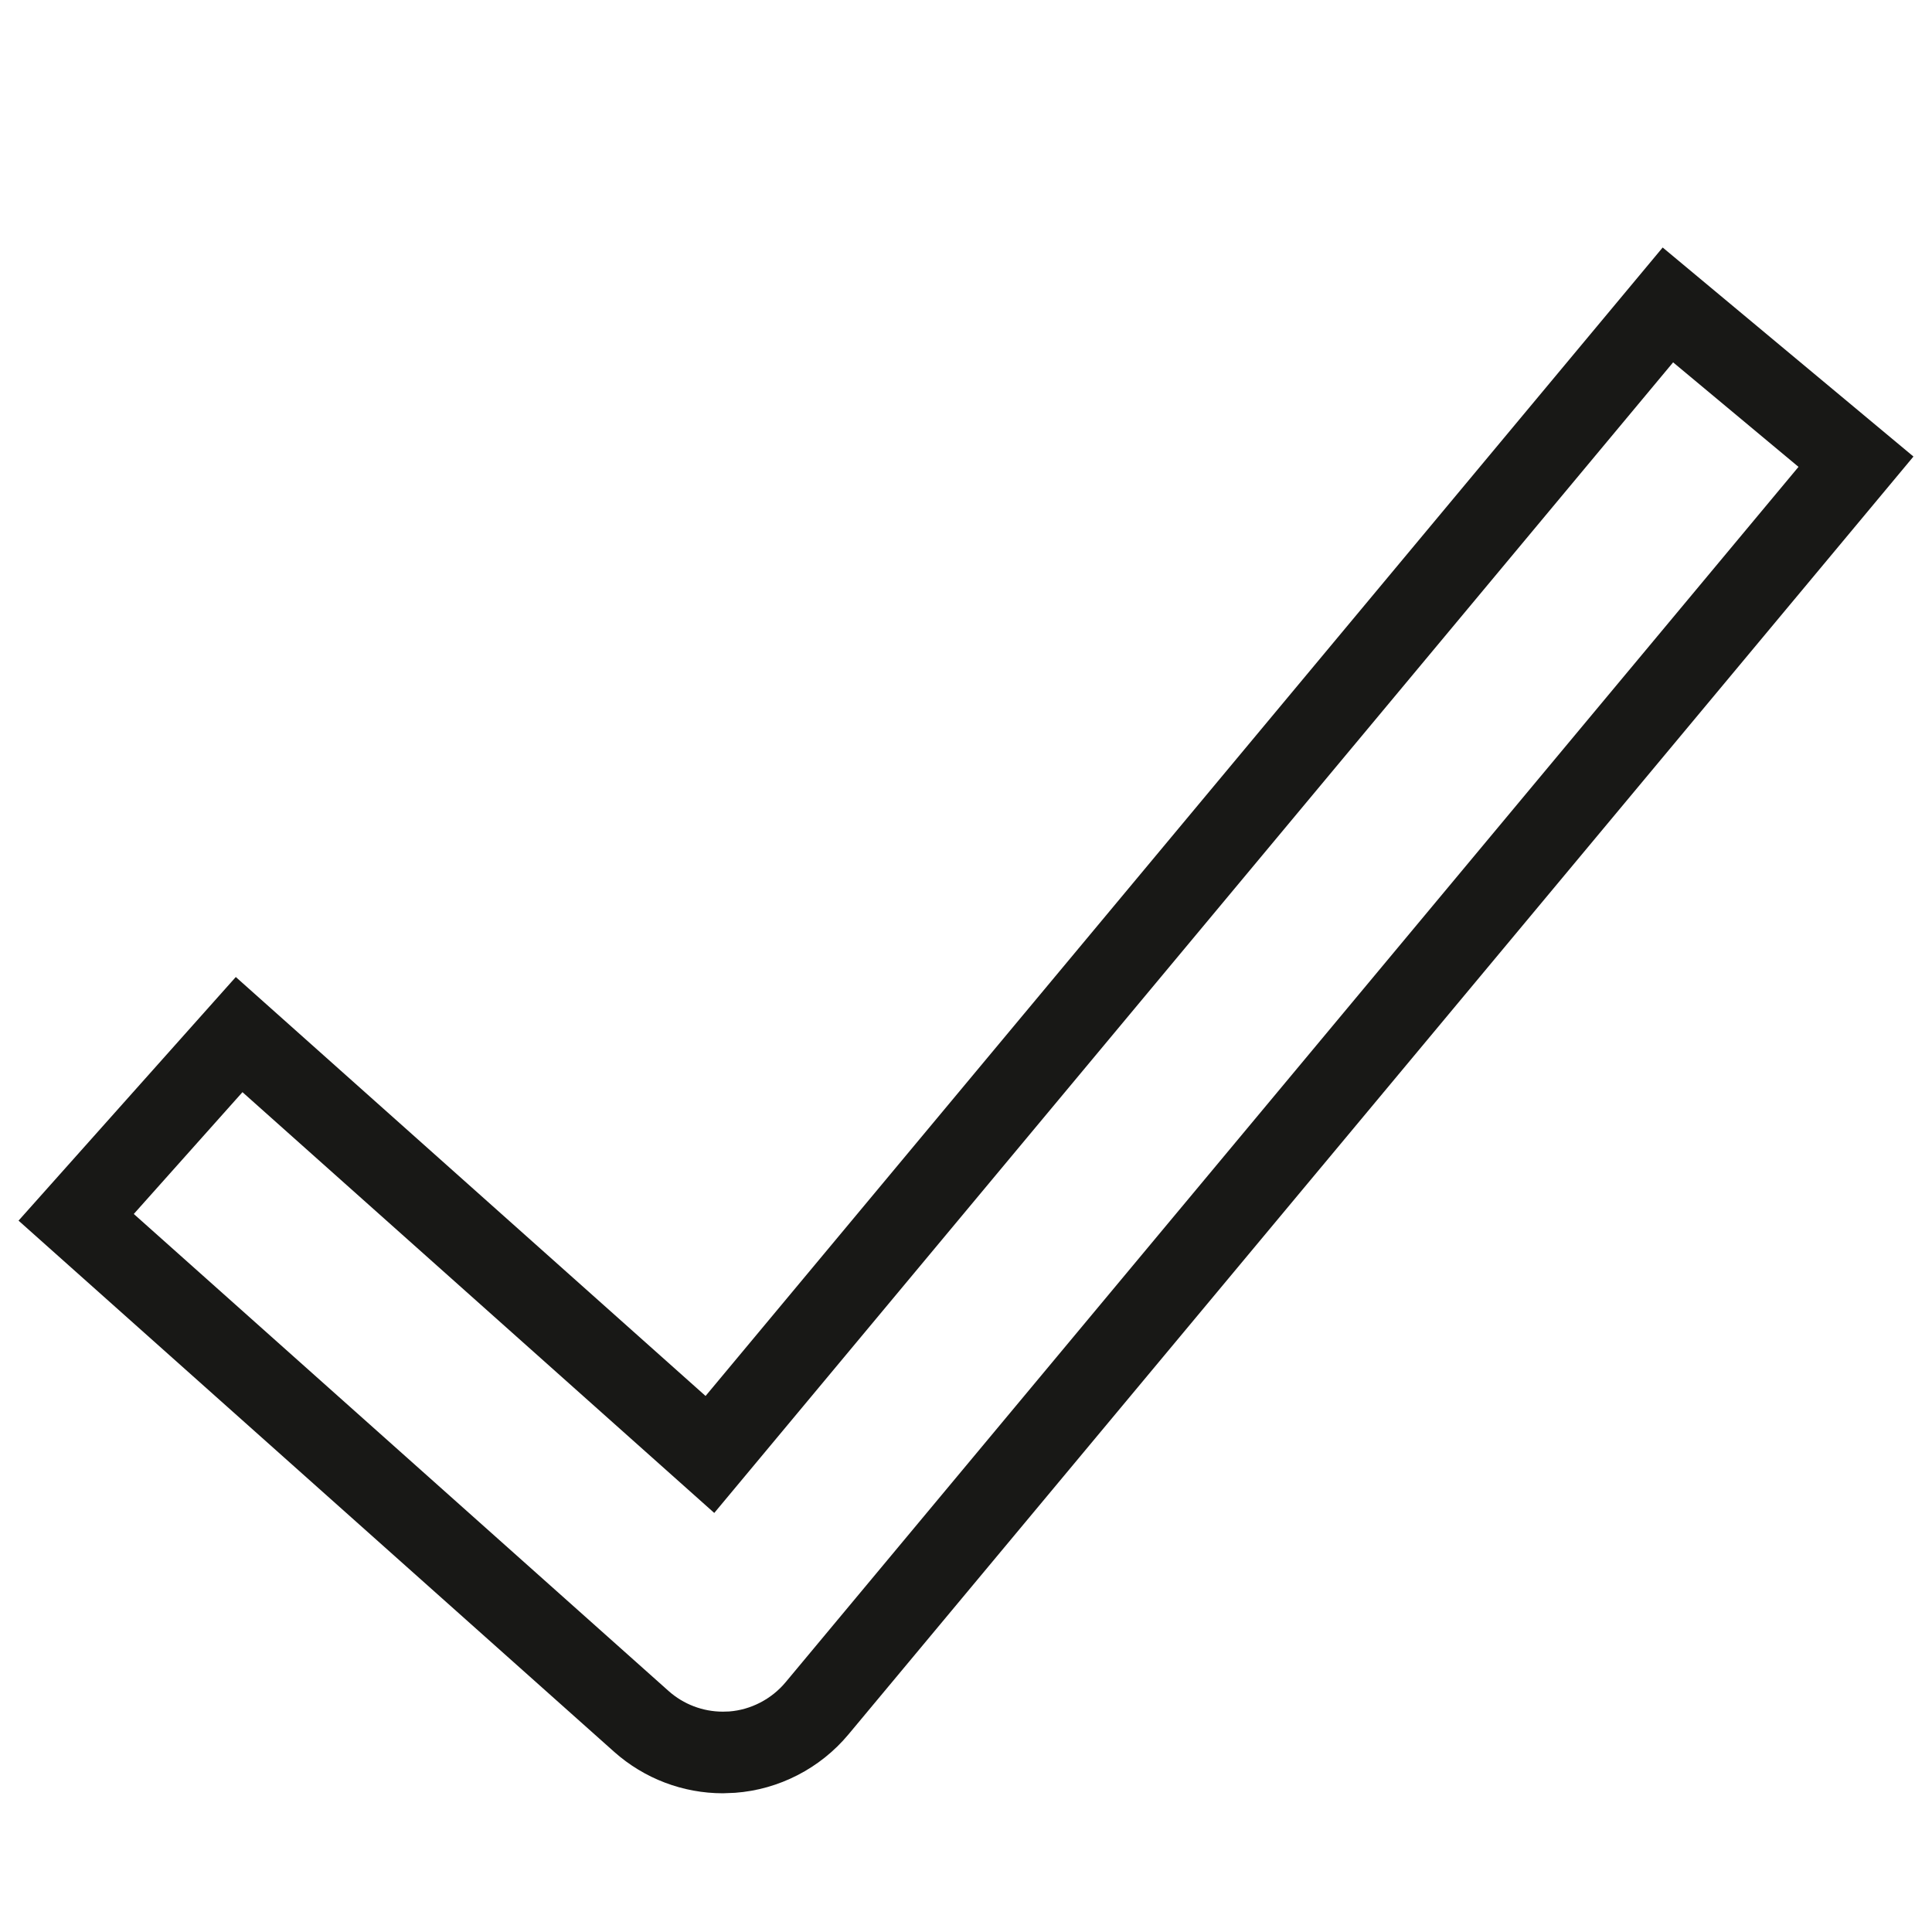
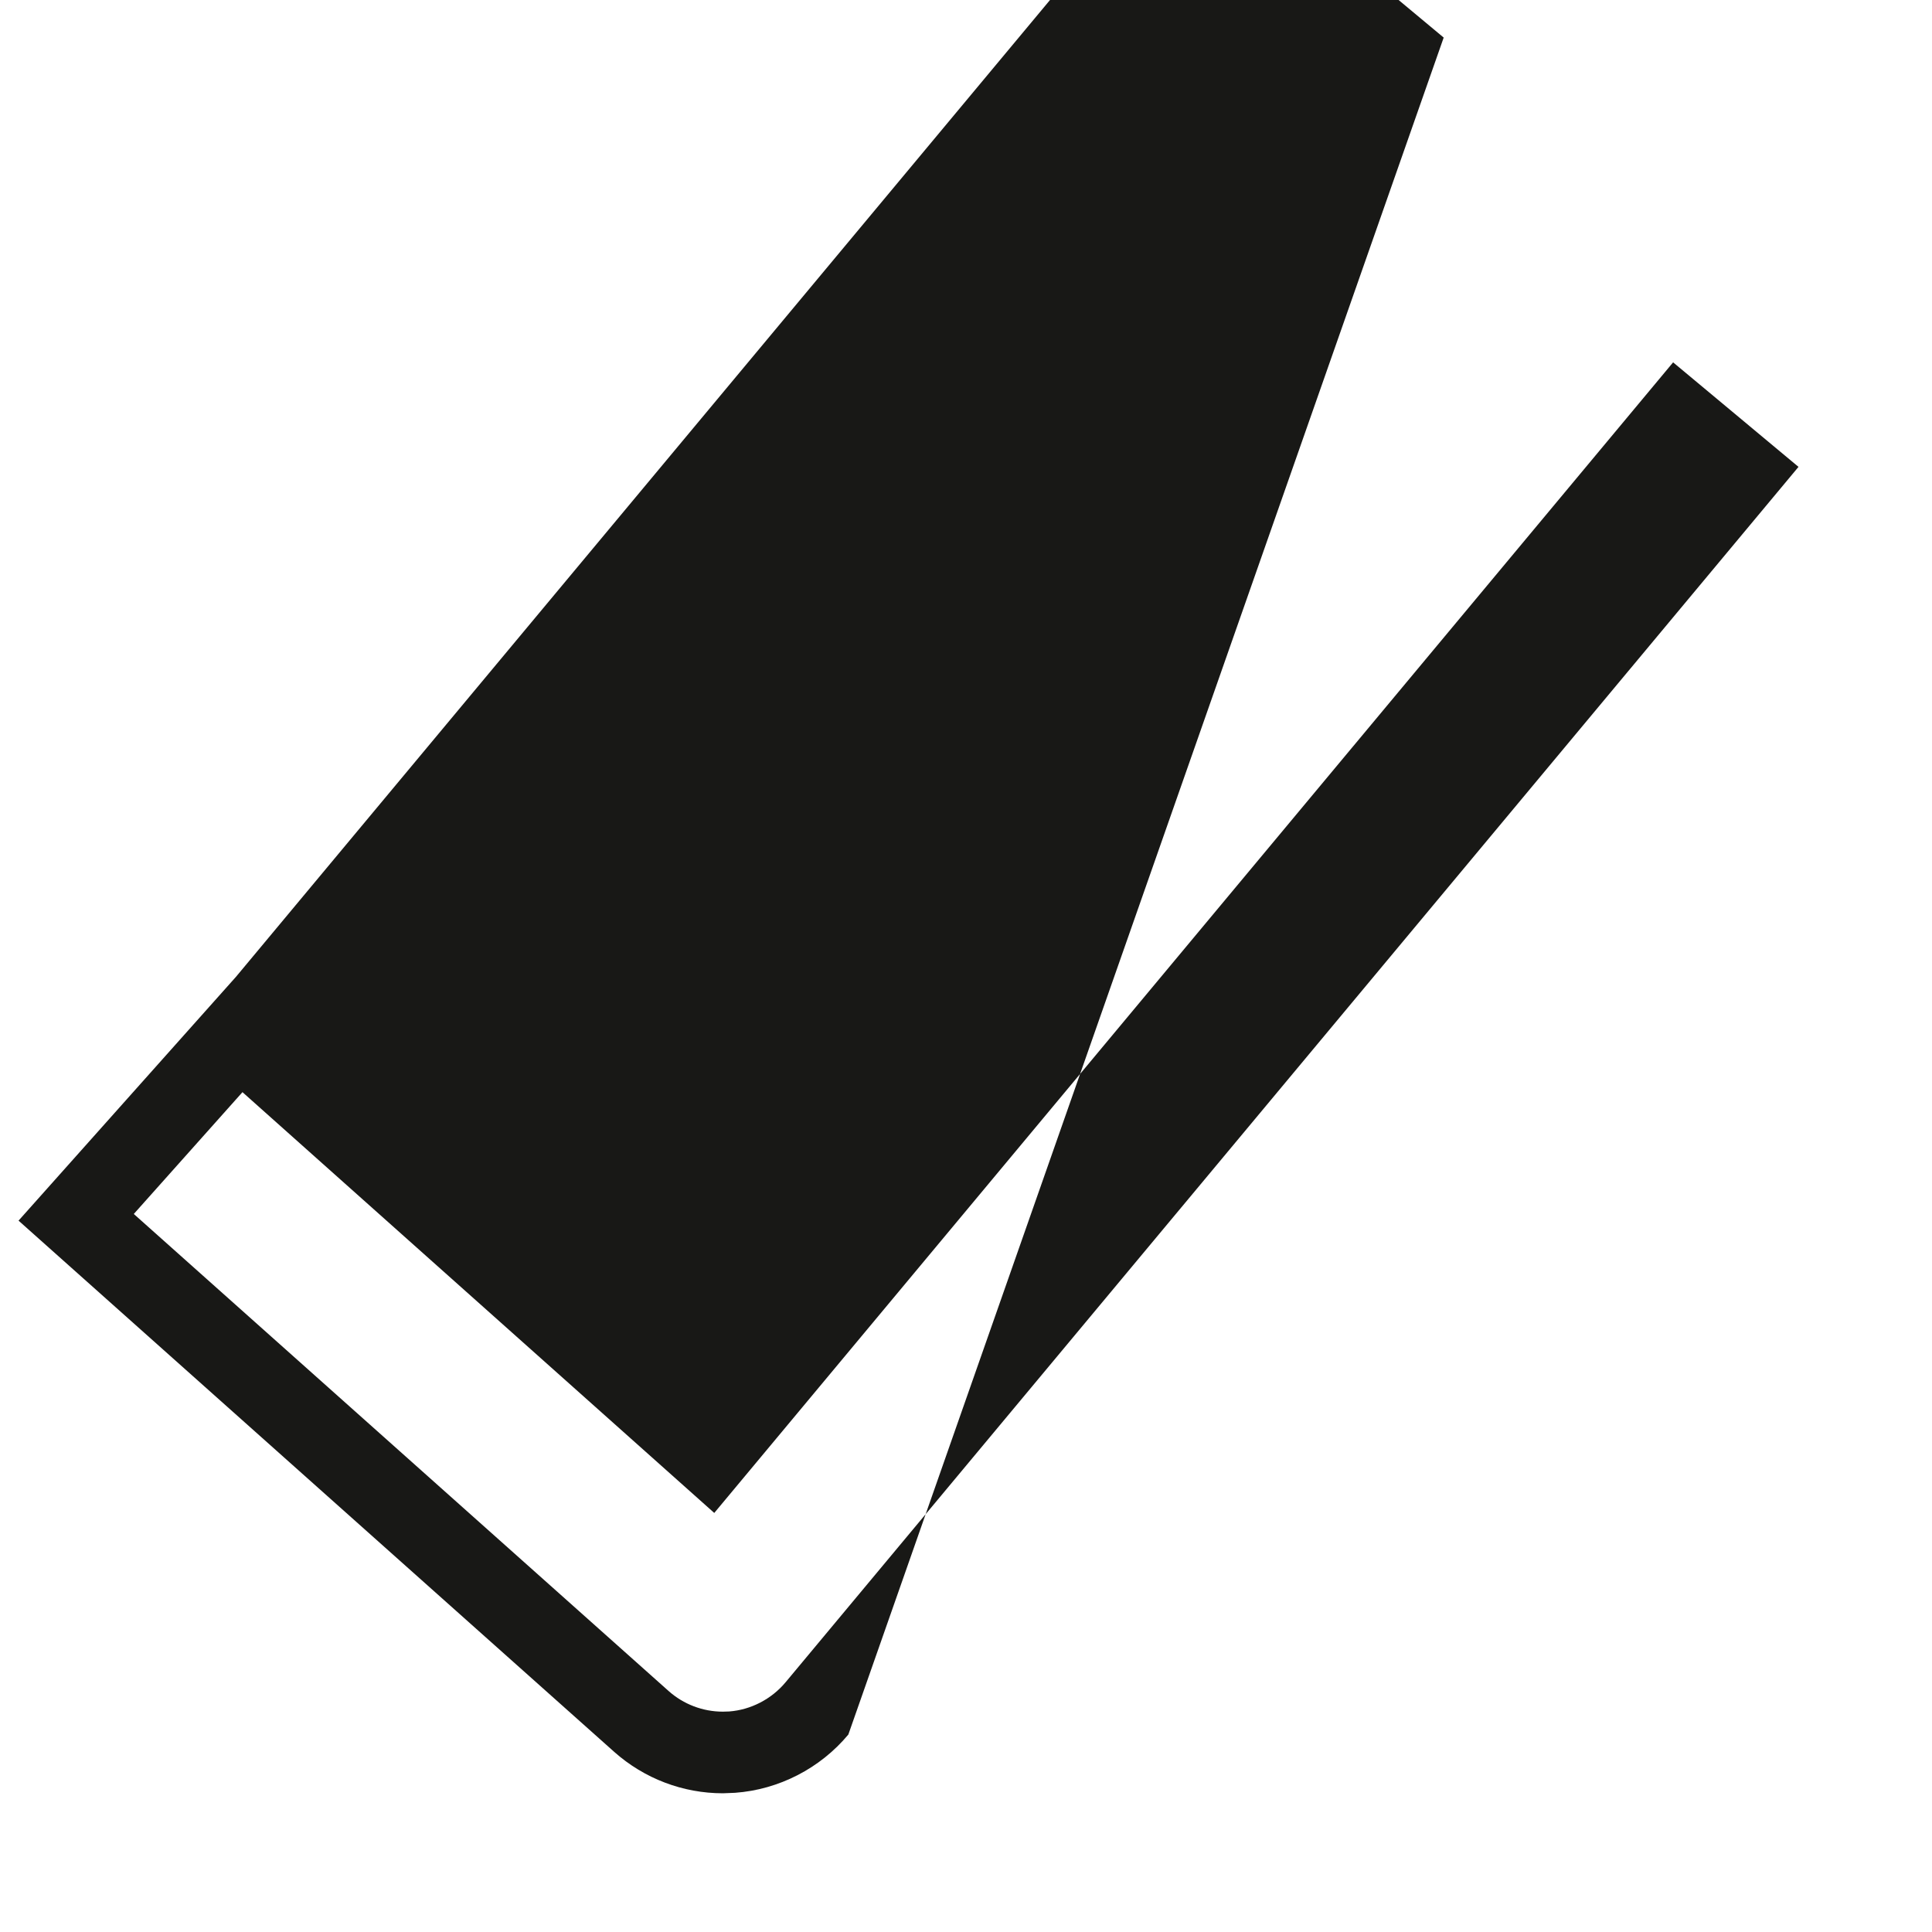
<svg xmlns="http://www.w3.org/2000/svg" xml:space="preserve" style="enable-background:new 0 0 200 200;" viewBox="0 0 200 200" y="0px" x="0px" id="Layer_1" version="1.1">
  <style type="text/css">
	.st0{fill:#333333;}
	.st1{fill:#010101;}
	.st2{fill:#1D1D1B;}
	.st3{fill:#FFFFFF;}
	.st4{fill:#181816;}
	.st5{fill:none;stroke:#E6E7E8;stroke-width:2.133;stroke-miterlimit:10;}
	.st6{clip-path:url(#SVGID_00000101798001104967253300000014886685706002529977_);}
	.st7{clip-path:url(#SVGID_00000127009879803114213510000003898274808200485028_);fill:#FFFFFF;}
	.st8{clip-path:url(#SVGID_00000165209566222632919340000002956422599939068818_);}
	.st9{clip-path:url(#SVGID_00000058582108450547484840000009470794408162408363_);}
	.st10{clip-path:url(#SVGID_00000123417373617990266680000017688715766110991514_);fill:#FFFFFF;}
	.st11{clip-path:url(#SVGID_00000123417373617990266680000017688715766110991514_);fill:#F5F6F6;}
	.st12{clip-path:url(#SVGID_00000123417373617990266680000017688715766110991514_);fill:#EBEBEB;}
	.st13{clip-path:url(#SVGID_00000123417373617990266680000017688715766110991514_);fill:#E1E2E1;}
	.st14{clip-path:url(#SVGID_00000123417373617990266680000017688715766110991514_);fill:#D7D8D7;}
	.st15{clip-path:url(#SVGID_00000123417373617990266680000017688715766110991514_);fill:#CECDCD;}
	.st16{clip-path:url(#SVGID_00000123417373617990266680000017688715766110991514_);fill:#C3C3C3;}
	.st17{clip-path:url(#SVGID_00000123417373617990266680000017688715766110991514_);fill:#BABABA;}
	.st18{clip-path:url(#SVGID_00000123417373617990266680000017688715766110991514_);fill:#B1B1B1;}
	.st19{clip-path:url(#SVGID_00000123417373617990266680000017688715766110991514_);fill:#A7A6A6;}
	.st20{clip-path:url(#SVGID_00000123417373617990266680000017688715766110991514_);fill:#9B9B9C;}
	.st21{clip-path:url(#SVGID_00000123417373617990266680000017688715766110991514_);fill:#939292;}
	.st22{clip-path:url(#SVGID_00000123417373617990266680000017688715766110991514_);fill:#888888;}
	.st23{clip-path:url(#SVGID_00000123417373617990266680000017688715766110991514_);fill:#7F7F7F;}
	.st24{clip-path:url(#SVGID_00000123417373617990266680000017688715766110991514_);fill:#757575;}
	.st25{clip-path:url(#SVGID_00000123417373617990266680000017688715766110991514_);fill:#6B6B6B;}
	.st26{clip-path:url(#SVGID_00000123417373617990266680000017688715766110991514_);fill:#606161;}
	.st27{clip-path:url(#SVGID_00000058582108450547484840000009470794408162408363_);fill:#FFFFFF;}
	.st28{clip-path:url(#SVGID_00000058582108450547484840000009470794408162408363_);fill:#F7F4F0;}
	.st29{clip-path:url(#SVGID_00000058582108450547484840000009470794408162408363_);fill:#F8ACA3;}
	.st30{opacity:0.5;clip-path:url(#SVGID_00000058582108450547484840000009470794408162408363_);}
	.st31{clip-path:url(#SVGID_00000173883835181031380930000001570461241883418276_);fill:#A5A29F;}
	.st32{opacity:0.4;clip-path:url(#SVGID_00000058582108450547484840000009470794408162408363_);}
	.st33{clip-path:url(#SVGID_00000129199004133315470930000010448498382559350690_);fill:#918E8C;}
	.st34{opacity:0.7;clip-path:url(#SVGID_00000058582108450547484840000009470794408162408363_);}
	.st35{clip-path:url(#SVGID_00000163791474737214529890000005584633555509091263_);fill:#615855;}
	.st36{clip-path:url(#SVGID_00000170996421009815021630000012082055531103580574_);fill:#615855;}
	.st37{clip-path:url(#SVGID_00000002360171166483927440000005790402487739678108_);fill:#F7F4F0;}
	.st38{clip-path:url(#SVGID_00000170969407581186655060000006844455508386007954_);fill:#F7F4F0;}
	.st39{clip-path:url(#SVGID_00000135656083776602820070000011585646630874351246_);fill:#A5A29F;}
	.st40{clip-path:url(#SVGID_00000103951490858473295720000000124870517691084430_);fill:#918E8C;}
	.st41{clip-path:url(#SVGID_00000165228063835991244440000014231385033213154209_);fill:#615855;}
	.st42{clip-path:url(#SVGID_00000079453826813815556350000003393051495935849893_);fill:#615855;}
	.st43{clip-path:url(#SVGID_00000058550486072394346750000016419959398451463870_);fill:#F7F4F0;}
	.st44{clip-path:url(#SVGID_00000003820233477356130170000013214261754347184011_);fill:#F7F4F0;}
	.st45{opacity:0.3;clip-path:url(#SVGID_00000058582108450547484840000009470794408162408363_);}
	.st46{clip-path:url(#SVGID_00000113344072850189998100000012999338048364457138_);fill:#F7F4F0;}
	.st47{clip-path:url(#SVGID_00000105391843067866627980000016793125788378514067_);fill:#716968;}
	.st48{clip-path:url(#SVGID_00000094584348272025550930000010203956324362417553_);fill:#A5A29F;}
	.st49{opacity:0.6;clip-path:url(#SVGID_00000058582108450547484840000009470794408162408363_);}
	.st50{clip-path:url(#SVGID_00000155127395811073183600000001344890279818639749_);fill:#918E8C;}
	.st51{clip-path:url(#SVGID_00000023253675890383405880000007542202571162838178_);fill:#A5A29F;}
	.st52{clip-path:url(#SVGID_00000058582108450547484840000009470794408162408363_);fill:#A5A29F;}
	.st53{clip-path:url(#SVGID_00000005959975837002985380000017735333197691271565_);fill:#F7F4F0;}
	.st54{clip-path:url(#SVGID_00000082355716464563961650000005369294326121216678_);fill:#F7F4F0;}
	.st55{clip-path:url(#SVGID_00000065776349100540771960000002745578769564448165_);fill:#716968;}
	.st56{clip-path:url(#SVGID_00000040543889781898868430000000365793376565646726_);fill:#716968;}
	.st57{clip-path:url(#SVGID_00000043454215750771869280000009806954384664222892_);fill:#716968;}
	.st58{clip-path:url(#SVGID_00000038415457915388684030000005176483001341631153_);fill:#716968;}
	.st59{clip-path:url(#SVGID_00000049925271248703941500000018217346305124804265_);fill:#716968;}
	.st60{clip-path:url(#SVGID_00000000203047065900477250000008097556005916203143_);fill:#716968;}
	.st61{clip-path:url(#SVGID_00000018229908876967716290000005840816406834534079_);fill:#716968;}
	.st62{clip-path:url(#SVGID_00000110447913657849832590000015706963385423700391_);fill:#716968;}
	.st63{clip-path:url(#SVGID_00000099661173011713858150000006803110339293574828_);fill:#716968;}
	.st64{clip-path:url(#SVGID_00000009566101218399494310000009385354792233583537_);fill:#716968;}
	.st65{clip-path:url(#SVGID_00000146500063554963983120000000774656840931954866_);fill:#716968;}
	.st66{clip-path:url(#SVGID_00000076567144383311349730000009669256985345295780_);fill:#716968;}
	.st67{clip-path:url(#SVGID_00000137132681329846661580000003786195393837312900_);fill:#716968;}
	.st68{clip-path:url(#SVGID_00000130619056769479318710000006370825240279717787_);fill:#716968;}
	.st69{clip-path:url(#SVGID_00000121985404845993411790000004799142059100920710_);fill:#716968;}
	.st70{clip-path:url(#SVGID_00000093898308846872204020000008094316458964933514_);fill:#716968;}
	.st71{clip-path:url(#SVGID_00000110471771366536518440000016898295588111875715_);fill:#716968;}
	.st72{clip-path:url(#SVGID_00000159464231582992596530000006644997661786941319_);fill:#716968;}
	.st73{clip-path:url(#SVGID_00000075874442933941463880000014190347848713188530_);fill:#716968;}
	.st74{clip-path:url(#SVGID_00000162310227964391009050000009018039503954282416_);fill:#716968;}
	.st75{clip-path:url(#SVGID_00000052088453809755209050000005807085664415619203_);fill:#716968;}
	.st76{clip-path:url(#SVGID_00000040569900965378546890000017957010780796293797_);fill:#716968;}
	.st77{clip-path:url(#SVGID_00000121980524376893309680000000097881550338055087_);fill:#716968;}
	.st78{clip-path:url(#SVGID_00000164501058155308005640000009101688425235966862_);fill:#716968;}
	.st79{clip-path:url(#SVGID_00000047746699714235649990000006308116965461334927_);fill:#615855;}
	.st80{clip-path:url(#SVGID_00000021110881556049157880000003898891783147692425_);fill:#615855;}
	.st81{clip-path:url(#SVGID_00000116219292707175961530000008097687105449479071_);fill:#A5A29F;}
	.st82{clip-path:url(#SVGID_00000025428808635559547870000011728758837323500457_);fill:#A5A29F;}
	.st83{clip-path:url(#SVGID_00000136376561028486099780000000371965466004421817_);fill:#A5A29F;}
	.st84{clip-path:url(#SVGID_00000001654291634019985170000000949513089212538540_);fill:#918E8C;}
	.st85{clip-path:url(#SVGID_00000121997679720407329300000011871460332397610638_);fill:#918E8C;}
	.st86{clip-path:url(#SVGID_00000058582108450547484840000009470794408162408363_);fill:#C9C7C7;}
	.st87{clip-path:url(#SVGID_00000093170780278985531410000013811418204655329434_);}
	.st88{clip-path:url(#SVGID_00000173142397948312445250000004327030878214069633_);fill:#282217;}
	.st89{opacity:0.6;clip-path:url(#SVGID_00000173142397948312445250000004327030878214069633_);}
	.st90{clip-path:url(#SVGID_00000160148989573741019660000015136743478902741430_);}
	
		.st91{clip-path:url(#SVGID_00000129184433867775842170000000793051330702315418_);fill:url(#SVGID_00000078734784934659514800000004684619706582122883_);}
	.st92{clip-path:url(#SVGID_00000173142397948312445250000004327030878214069633_);fill:#4A4541;}
	.st93{opacity:0.9;clip-path:url(#SVGID_00000173142397948312445250000004327030878214069633_);}
	.st94{clip-path:url(#SVGID_00000077294651439795924240000010396257133120201885_);fill:#FFFFFF;}
	.st95{clip-path:url(#SVGID_00000173142397948312445250000004327030878214069633_);}
	.st96{clip-path:url(#SVGID_00000059299581971048225390000005002487535979389603_);fill:#4A4541;}
	.st97{clip-path:url(#SVGID_00000173142397948312445250000004327030878214069633_);fill:#FFFFFF;}
	.st98{clip-path:url(#SVGID_00000062167727820707188160000013283443187478787516_);fill:#4A4541;}
	.st99{clip-path:url(#SVGID_00000173142397948312445250000004327030878214069633_);fill:#C9C7C7;}
	.st100{clip-path:url(#SVGID_00000125600036175072226330000013031545909676672651_);}
	.st101{clip-path:url(#SVGID_00000085935838293372626630000016464360901174029957_);fill:#282217;}
	.st102{opacity:0.6;clip-path:url(#SVGID_00000085935838293372626630000016464360901174029957_);}
	.st103{clip-path:url(#SVGID_00000001645522985967424610000012065981122095069322_);}
	
		.st104{clip-path:url(#SVGID_00000126291206211274450330000011090440856391862456_);fill:url(#SVGID_00000062172606084918743040000018247570003631109301_);}
	.st105{clip-path:url(#SVGID_00000085935838293372626630000016464360901174029957_);fill:#4A4541;}
	.st106{opacity:0.9;clip-path:url(#SVGID_00000085935838293372626630000016464360901174029957_);}
	.st107{clip-path:url(#SVGID_00000087390856189793466250000015288902811192254900_);fill:#FFFFFF;}
	.st108{clip-path:url(#SVGID_00000085935838293372626630000016464360901174029957_);}
	.st109{clip-path:url(#SVGID_00000085932402286464622310000013686938807381854131_);fill:#4A4541;}
	.st110{clip-path:url(#SVGID_00000085935838293372626630000016464360901174029957_);fill:#FFFFFF;}
	.st111{clip-path:url(#SVGID_00000174578456208489915260000001513128033851631536_);fill:#4A4541;}
	.st112{opacity:0.7;clip-path:url(#SVGID_00000085935838293372626630000016464360901174029957_);}
	.st113{clip-path:url(#SVGID_00000142150283856066915250000001130679269286750398_);fill:#716968;}
	.st114{opacity:0.5;clip-path:url(#SVGID_00000085935838293372626630000016464360901174029957_);}
	.st115{clip-path:url(#SVGID_00000005967670851426795750000004100667965405380541_);fill:#716968;}
	.st116{clip-path:url(#SVGID_00000173130447678697193340000012829182055523940009_);fill:#716968;}
	.st117{clip-path:url(#SVGID_00000011012926697318840060000003932708725750295443_);}
	.st118{clip-path:url(#SVGID_00000097500656735740198790000016829621300103228087_);fill:#BA3426;}
	.st119{clip-path:url(#SVGID_00000097500656735740198790000016829621300103228087_);}
	.st120{clip-path:url(#SVGID_00000062188919578408588630000003995599388095944092_);fill:#B13024;}
	.st121{clip-path:url(#SVGID_00000097500656735740198790000016829621300103228087_);fill:#F8ACA3;}
	.st122{clip-path:url(#SVGID_00000111161515447967524810000009124315013189971072_);fill:#F8ACA3;}
	.st123{clip-path:url(#SVGID_00000080889173772727857040000018435235104423270550_);fill:#4A4541;}
	.st124{clip-path:url(#SVGID_00000097500656735740198790000016829621300103228087_);fill:#4A4541;}
	.st125{opacity:0.5;clip-path:url(#SVGID_00000097500656735740198790000016829621300103228087_);}
	.st126{clip-path:url(#SVGID_00000044166835090908655700000005644201851519663784_);}
	
		.st127{clip-path:url(#SVGID_00000164472765062027234180000010728081605584293048_);fill:url(#SVGID_00000080188947155122841520000011807251644745944713_);}
	.st128{clip-path:url(#SVGID_00000097500656735740198790000016829621300103228087_);fill:#FFFFFF;}
	.st129{clip-path:url(#SVGID_00000097500656735740198790000016829621300103228087_);fill:#FDE4E1;}
	.st130{clip-path:url(#SVGID_00000109008328250479018870000000007635900319022218_);fill:#A5A29F;}
	.st131{opacity:0.3;clip-path:url(#SVGID_00000097500656735740198790000016829621300103228087_);}
	.st132{clip-path:url(#SVGID_00000019648864359729344140000004040313295767239356_);fill:#A5A29F;}
	.st133{opacity:0.6;clip-path:url(#SVGID_00000097500656735740198790000016829621300103228087_);}
	.st134{clip-path:url(#SVGID_00000004547071049439240610000014607782409377580456_);fill:#A5A29F;}
	.st135{clip-path:url(#SVGID_00000121989812188208552010000017239000115877360036_);fill:#F7F4F0;}
	.st136{opacity:0.4;clip-path:url(#SVGID_00000097500656735740198790000016829621300103228087_);}
	.st137{clip-path:url(#SVGID_00000047776134697746639630000013505447114486853038_);fill:#FFFFFF;}
	.st138{clip-path:url(#SVGID_00000000904955527464673300000008559469620151973537_);fill:#FFFFFF;}
	.st139{clip-path:url(#SVGID_00000090286275920699809910000003446435067436311428_);fill:#FFFFFF;}
	.st140{clip-path:url(#SVGID_00000008839432276148152520000002168470055398457750_);}
	.st141{fill:none;}
	.st142{stroke:#000000;stroke-miterlimit:10;}
	.st143{fill:#F1F2F2;}
	.st144{clip-path:url(#SVGID_00000039834064214880145350000012523179800097954211_);}
	
		.st145{clip-path:url(#SVGID_00000014631365660800301840000015610725627520706464_);fill:url(#SVGID_00000057846938195962329980000001012941236961374906_);}
	
		.st146{clip-path:url(#SVGID_00000014631365660800301840000015610725627520706464_);fill:url(#SVGID_00000018916557420354574070000017377233401495371397_);}
	.st147{clip-path:url(#SVGID_00000069381766461020685940000014595914854067263418_);}
	.st148{opacity:0.15;clip-path:url(#SVGID_00000100363117096844535410000004505368730385589686_);}
	.st149{clip-path:url(#SVGID_00000072983605123704779240000010836330029992462776_);fill:#FFFFFF;}
	.st150{clip-path:url(#SVGID_00000005229973604320746730000008603335394896113077_);fill:#FFFFFF;}
	.st151{clip-path:url(#SVGID_00000026128705840361849290000009518915122045979273_);fill:#FFFFFF;}
	.st152{clip-path:url(#SVGID_00000147931456834631675290000009559408036513223821_);fill:#FFFFFF;}
	.st153{clip-path:url(#SVGID_00000172431340722197389680000017675573047734547122_);fill:#FFFFFF;}
	.st154{clip-path:url(#SVGID_00000029740515488992798110000006726434808776787111_);fill:#FFFFFF;}
	.st155{clip-path:url(#SVGID_00000083806691269751828900000004534641677639928480_);}
	.st156{clip-path:url(#SVGID_00000049219334321690308430000002506231841544871564_);fill:#FFFFFF;}
	.st157{clip-path:url(#SVGID_00000083783001192751881170000005143520403571995560_);}
	.st158{clip-path:url(#SVGID_00000068672987437301311000000009444199388011658117_);}
	.st159{clip-path:url(#SVGID_00000036974428836386856940000015822262661592441731_);fill:#FFFFFF;}
	.st160{clip-path:url(#SVGID_00000036974428836386856940000015822262661592441731_);fill:#F5F6F6;}
	.st161{clip-path:url(#SVGID_00000036974428836386856940000015822262661592441731_);fill:#EBEBEB;}
	.st162{clip-path:url(#SVGID_00000036974428836386856940000015822262661592441731_);fill:#E1E2E1;}
	.st163{clip-path:url(#SVGID_00000036974428836386856940000015822262661592441731_);fill:#D7D8D7;}
	.st164{clip-path:url(#SVGID_00000036974428836386856940000015822262661592441731_);fill:#CECDCD;}
	.st165{clip-path:url(#SVGID_00000036974428836386856940000015822262661592441731_);fill:#C3C3C3;}
	.st166{clip-path:url(#SVGID_00000036974428836386856940000015822262661592441731_);fill:#BABABA;}
	.st167{clip-path:url(#SVGID_00000036974428836386856940000015822262661592441731_);fill:#B1B1B1;}
	.st168{clip-path:url(#SVGID_00000036974428836386856940000015822262661592441731_);fill:#A7A6A6;}
	.st169{clip-path:url(#SVGID_00000036974428836386856940000015822262661592441731_);fill:#9B9B9C;}
	.st170{clip-path:url(#SVGID_00000036974428836386856940000015822262661592441731_);fill:#939292;}
	.st171{clip-path:url(#SVGID_00000036974428836386856940000015822262661592441731_);fill:#888888;}
	.st172{clip-path:url(#SVGID_00000036974428836386856940000015822262661592441731_);fill:#7F7F7F;}
	.st173{clip-path:url(#SVGID_00000036974428836386856940000015822262661592441731_);fill:#757575;}
	.st174{clip-path:url(#SVGID_00000036974428836386856940000015822262661592441731_);fill:#6B6B6B;}
	.st175{clip-path:url(#SVGID_00000036974428836386856940000015822262661592441731_);fill:#606161;}
	.st176{clip-path:url(#SVGID_00000068672987437301311000000009444199388011658117_);fill:#FFFFFF;}
	.st177{clip-path:url(#SVGID_00000068672987437301311000000009444199388011658117_);fill:#F7F4F0;}
	.st178{clip-path:url(#SVGID_00000068672987437301311000000009444199388011658117_);fill:#F8ACA3;}
	.st179{opacity:0.5;clip-path:url(#SVGID_00000068672987437301311000000009444199388011658117_);}
	.st180{clip-path:url(#SVGID_00000170965502429682292420000001742460056796248748_);fill:#A5A29F;}
	.st181{opacity:0.4;clip-path:url(#SVGID_00000068672987437301311000000009444199388011658117_);}
	.st182{clip-path:url(#SVGID_00000133494324740017013740000009720086977358972606_);fill:#918E8C;}
	.st183{opacity:0.7;clip-path:url(#SVGID_00000068672987437301311000000009444199388011658117_);}
	.st184{clip-path:url(#SVGID_00000014624277778849297400000016004522404306469776_);fill:#615855;}
	.st185{clip-path:url(#SVGID_00000136394507084037800940000001504203974988603283_);fill:#615855;}
	.st186{clip-path:url(#SVGID_00000001650330043590516020000007583293192193949327_);fill:#F7F4F0;}
	.st187{clip-path:url(#SVGID_00000029730891616535706410000012321270814214586753_);fill:#F7F4F0;}
	.st188{clip-path:url(#SVGID_00000028300687278062558840000003285924603268840117_);fill:#A5A29F;}
	.st189{clip-path:url(#SVGID_00000143618127331626511500000018395916027237036162_);fill:#918E8C;}
	.st190{clip-path:url(#SVGID_00000182511050328661029450000003058032112977570474_);fill:#615855;}
	.st191{clip-path:url(#SVGID_00000034779466120969523650000010724035766523554692_);fill:#615855;}
	.st192{clip-path:url(#SVGID_00000021085969301250911820000016637042014317812914_);fill:#F7F4F0;}
	.st193{clip-path:url(#SVGID_00000112610015682903436510000005465874111730290343_);fill:#F7F4F0;}
	.st194{opacity:0.3;clip-path:url(#SVGID_00000068672987437301311000000009444199388011658117_);}
	.st195{clip-path:url(#SVGID_00000072970056352319566910000000725622544228006322_);fill:#F7F4F0;}
	.st196{clip-path:url(#SVGID_00000110468508921703152310000001849478105000065665_);fill:#716968;}
	.st197{clip-path:url(#SVGID_00000103229786784552356010000012168889987046871948_);fill:#A5A29F;}
	.st198{opacity:0.6;clip-path:url(#SVGID_00000068672987437301311000000009444199388011658117_);}
	.st199{clip-path:url(#SVGID_00000126306814785634199650000007375607321885214870_);fill:#918E8C;}
	.st200{clip-path:url(#SVGID_00000173878892560233357250000010072583484068139958_);fill:#A5A29F;}
	.st201{clip-path:url(#SVGID_00000068672987437301311000000009444199388011658117_);fill:#A5A29F;}
	.st202{clip-path:url(#SVGID_00000083787230391230147240000012485364343995611839_);fill:#F7F4F0;}
	.st203{clip-path:url(#SVGID_00000128480520618341787440000011689501647167770524_);fill:#F7F4F0;}
	.st204{clip-path:url(#SVGID_00000010311626128036553470000002183824522753505669_);fill:#716968;}
	.st205{clip-path:url(#SVGID_00000094576919109199154880000000212171801596778141_);fill:#716968;}
	.st206{clip-path:url(#SVGID_00000178193222070267512910000005102389334163239095_);fill:#716968;}
	.st207{clip-path:url(#SVGID_00000158008251413947472620000002266397794527476155_);fill:#716968;}
	.st208{clip-path:url(#SVGID_00000078728116900588051390000006315272412275319717_);fill:#716968;}
	.st209{clip-path:url(#SVGID_00000176040766482204228320000006805899231877202336_);fill:#716968;}
	.st210{clip-path:url(#SVGID_00000121974088333036709040000009584880240260578734_);fill:#716968;}
	.st211{clip-path:url(#SVGID_00000148623956663647838100000005905508442880912794_);fill:#716968;}
	.st212{clip-path:url(#SVGID_00000137125280593588122770000015956827084912310203_);fill:#716968;}
	.st213{clip-path:url(#SVGID_00000147913220202427203190000017856141068479915681_);fill:#716968;}
	.st214{clip-path:url(#SVGID_00000049921430970439575390000006771717418854837178_);fill:#716968;}
	.st215{clip-path:url(#SVGID_00000072965396603808870900000018396631625160117430_);fill:#716968;}
	.st216{clip-path:url(#SVGID_00000068635816136425112290000000885460742778537907_);fill:#716968;}
	.st217{clip-path:url(#SVGID_00000013913112552962892360000015888791147533735300_);fill:#716968;}
	.st218{clip-path:url(#SVGID_00000099622939516423092860000015818300303277333671_);fill:#716968;}
	.st219{clip-path:url(#SVGID_00000047774224812583800270000015613821376242573967_);fill:#716968;}
	.st220{clip-path:url(#SVGID_00000173145363686268364420000006442738654081617285_);fill:#716968;}
	.st221{clip-path:url(#SVGID_00000013872035247416327270000006893374883748611721_);fill:#716968;}
	.st222{clip-path:url(#SVGID_00000152226469558506638740000004979018727363508387_);fill:#716968;}
	.st223{clip-path:url(#SVGID_00000076597611370526941520000006605317545301586085_);fill:#716968;}
	.st224{clip-path:url(#SVGID_00000109014623659913217670000012857548084162722220_);fill:#716968;}
	.st225{clip-path:url(#SVGID_00000152253331160381478770000010062418666085976467_);fill:#716968;}
	.st226{clip-path:url(#SVGID_00000119806163547548789360000013014306877541392000_);fill:#716968;}
	.st227{clip-path:url(#SVGID_00000016774125129497267970000000102975024134160570_);fill:#716968;}
	.st228{clip-path:url(#SVGID_00000091016325965109239080000017828928074869585315_);fill:#615855;}
	.st229{clip-path:url(#SVGID_00000083066480135259090390000000159791534418601143_);fill:#615855;}
	.st230{clip-path:url(#SVGID_00000028313929163060957510000000237713775192598401_);fill:#A5A29F;}
	.st231{clip-path:url(#SVGID_00000076576285624656025690000008580781145849646477_);fill:#A5A29F;}
	.st232{clip-path:url(#SVGID_00000034769866549395280110000015862116274138115772_);fill:#A5A29F;}
	.st233{clip-path:url(#SVGID_00000051383069250575041860000001583945207405825972_);fill:#918E8C;}
	.st234{clip-path:url(#SVGID_00000117643027842959017020000009116918797687574202_);fill:#918E8C;}
	.st235{clip-path:url(#SVGID_00000068672987437301311000000009444199388011658117_);fill:#C9C7C7;}
	.st236{clip-path:url(#SVGID_00000061466212944582200880000017086311731490108296_);}
	.st237{clip-path:url(#SVGID_00000156568751844053375290000014045924665625044105_);fill:#282217;}
	.st238{opacity:0.6;clip-path:url(#SVGID_00000156568751844053375290000014045924665625044105_);}
	.st239{clip-path:url(#SVGID_00000105401042037624732730000012809415975320819606_);}
	
		.st240{clip-path:url(#SVGID_00000176044360498380185660000004485459072164282041_);fill:url(#SVGID_00000080886133861698664600000012865739205078210452_);}
	.st241{clip-path:url(#SVGID_00000156568751844053375290000014045924665625044105_);fill:#4A4541;}
	.st242{opacity:0.9;clip-path:url(#SVGID_00000156568751844053375290000014045924665625044105_);}
	.st243{clip-path:url(#SVGID_00000044178828507187476190000007795506618469989771_);fill:#FFFFFF;}
	.st244{clip-path:url(#SVGID_00000156568751844053375290000014045924665625044105_);}
	.st245{clip-path:url(#SVGID_00000144305596074894536370000012245593761349645469_);fill:#4A4541;}
	.st246{clip-path:url(#SVGID_00000156568751844053375290000014045924665625044105_);fill:#FFFFFF;}
	.st247{clip-path:url(#SVGID_00000028291054643192678620000007327334148294594200_);fill:#4A4541;}
	.st248{clip-path:url(#SVGID_00000156568751844053375290000014045924665625044105_);fill:#C9C7C7;}
	.st249{clip-path:url(#SVGID_00000009586103118465029910000013621169441222159251_);}
	.st250{clip-path:url(#SVGID_00000119096712822863532000000006891442653642884011_);fill:#282217;}
	.st251{opacity:0.6;clip-path:url(#SVGID_00000119096712822863532000000006891442653642884011_);}
	.st252{clip-path:url(#SVGID_00000089539490965847476400000000920899183863191938_);}
	
		.st253{clip-path:url(#SVGID_00000129166191743131975670000001161544299006074815_);fill:url(#SVGID_00000088101683928432473940000002972865292126489015_);}
	.st254{clip-path:url(#SVGID_00000119096712822863532000000006891442653642884011_);fill:#4A4541;}
	.st255{opacity:0.9;clip-path:url(#SVGID_00000119096712822863532000000006891442653642884011_);}
	.st256{clip-path:url(#SVGID_00000049201856505892487290000006714772224440445876_);fill:#FFFFFF;}
	.st257{clip-path:url(#SVGID_00000119096712822863532000000006891442653642884011_);}
	.st258{clip-path:url(#SVGID_00000137101174945382563080000005779277273134958221_);fill:#4A4541;}
	.st259{clip-path:url(#SVGID_00000119096712822863532000000006891442653642884011_);fill:#FFFFFF;}
	.st260{clip-path:url(#SVGID_00000112591401350437944470000011857502796862091953_);fill:#4A4541;}
	.st261{opacity:0.7;clip-path:url(#SVGID_00000119096712822863532000000006891442653642884011_);}
	.st262{clip-path:url(#SVGID_00000099634714151229703770000001724627734873677697_);fill:#716968;}
	.st263{opacity:0.5;clip-path:url(#SVGID_00000119096712822863532000000006891442653642884011_);}
	.st264{clip-path:url(#SVGID_00000041273152423318076190000016684436892750892684_);fill:#716968;}
	.st265{clip-path:url(#SVGID_00000114795499592034230070000013452600925606941872_);fill:#716968;}
	.st266{clip-path:url(#SVGID_00000024705467971061756300000002039848695507178647_);}
	.st267{clip-path:url(#SVGID_00000117651203418535801980000001042931998216097717_);fill:#BA3426;}
	.st268{clip-path:url(#SVGID_00000117651203418535801980000001042931998216097717_);}
	.st269{clip-path:url(#SVGID_00000082349233894087743120000010500307959087019662_);fill:#B13024;}
	.st270{clip-path:url(#SVGID_00000117651203418535801980000001042931998216097717_);fill:#F8ACA3;}
	.st271{clip-path:url(#SVGID_00000161627632746026396950000014011908450539340723_);fill:#F8ACA3;}
	.st272{clip-path:url(#SVGID_00000091696004312578242070000006245085122673618098_);fill:#4A4541;}
	.st273{clip-path:url(#SVGID_00000117651203418535801980000001042931998216097717_);fill:#4A4541;}
	.st274{opacity:0.5;clip-path:url(#SVGID_00000117651203418535801980000001042931998216097717_);}
	.st275{clip-path:url(#SVGID_00000077308392789257663210000006790786217376645549_);}
	
		.st276{clip-path:url(#SVGID_00000097475989375014713850000015593287477129223062_);fill:url(#SVGID_00000119802468850900358760000013610180835073487495_);}
	.st277{clip-path:url(#SVGID_00000117651203418535801980000001042931998216097717_);fill:#FFFFFF;}
	.st278{clip-path:url(#SVGID_00000117651203418535801980000001042931998216097717_);fill:#FDE4E1;}
	.st279{clip-path:url(#SVGID_00000029732223011374939330000010074118880812609461_);fill:#A5A29F;}
	.st280{opacity:0.3;clip-path:url(#SVGID_00000117651203418535801980000001042931998216097717_);}
	.st281{clip-path:url(#SVGID_00000072255080883074305990000002814729004664127649_);fill:#A5A29F;}
	.st282{opacity:0.6;clip-path:url(#SVGID_00000117651203418535801980000001042931998216097717_);}
	.st283{clip-path:url(#SVGID_00000096041529291654561580000011732569925151571352_);fill:#A5A29F;}
	.st284{clip-path:url(#SVGID_00000029041187527678660470000003030933431800985234_);fill:#F7F4F0;}
	.st285{opacity:0.4;clip-path:url(#SVGID_00000117651203418535801980000001042931998216097717_);}
	.st286{clip-path:url(#SVGID_00000070841073798059117500000000358891643422568603_);fill:#FFFFFF;}
	.st287{clip-path:url(#SVGID_00000120546866984866953880000013569012072365999758_);fill:#FFFFFF;}
	.st288{clip-path:url(#SVGID_00000071519573346379238610000000496144374215134132_);fill:#FFFFFF;}
	.st289{clip-path:url(#SVGID_00000126304200624835628970000002768357051706895510_);}
	.st290{fill:none;stroke:#EE2D29;stroke-width:0.709;stroke-linecap:round;stroke-linejoin:round;stroke-miterlimit:10;}
	.st291{fill:none;stroke:#ECE94E;stroke-width:0.709;stroke-linecap:round;stroke-linejoin:round;stroke-miterlimit:10;}
	
		.st292{fill:url(#SVGID_00000146475302195280428490000011635343513105851325_);stroke:#EE2D29;stroke-width:0.709;stroke-linecap:round;stroke-linejoin:round;stroke-miterlimit:10;}
	.st293{fill:#91D8F8;}
	.st294{fill:none;stroke:#010101;stroke-miterlimit:10;}
	.st295{fill:#DCE0DF;}
	.st296{fill:#231F20;}
</style>
  <g>
-     <path d="M74.84,185.64c-4.15,0-8.14-1.52-11.25-4.28l-61.67-55l22.49-25.22l48.63,43.37l99.08-118.89l25.96,21.64   L87.82,179.56c-2.92,3.5-7.19,5.7-11.73,6.03L74.84,185.64z M13.85,125.67l55.36,49.38c1.55,1.38,3.55,2.14,5.62,2.14l0.66-0.02   c2.23-0.17,4.37-1.27,5.83-3.02L186.18,48.33L173.2,37.51L73.94,156.62L25.1,113.06L13.85,125.67z" class="st4" />
+     <path d="M74.84,185.64c-4.15,0-8.14-1.52-11.25-4.28l-61.67-55l22.49-25.22l99.08-118.89l25.96,21.64   L87.82,179.56c-2.92,3.5-7.19,5.7-11.73,6.03L74.84,185.64z M13.85,125.67l55.36,49.38c1.55,1.38,3.55,2.14,5.62,2.14l0.66-0.02   c2.23-0.17,4.37-1.27,5.83-3.02L186.18,48.33L173.2,37.51L73.94,156.62L25.1,113.06L13.85,125.67z" class="st4" />
  </g>
</svg>